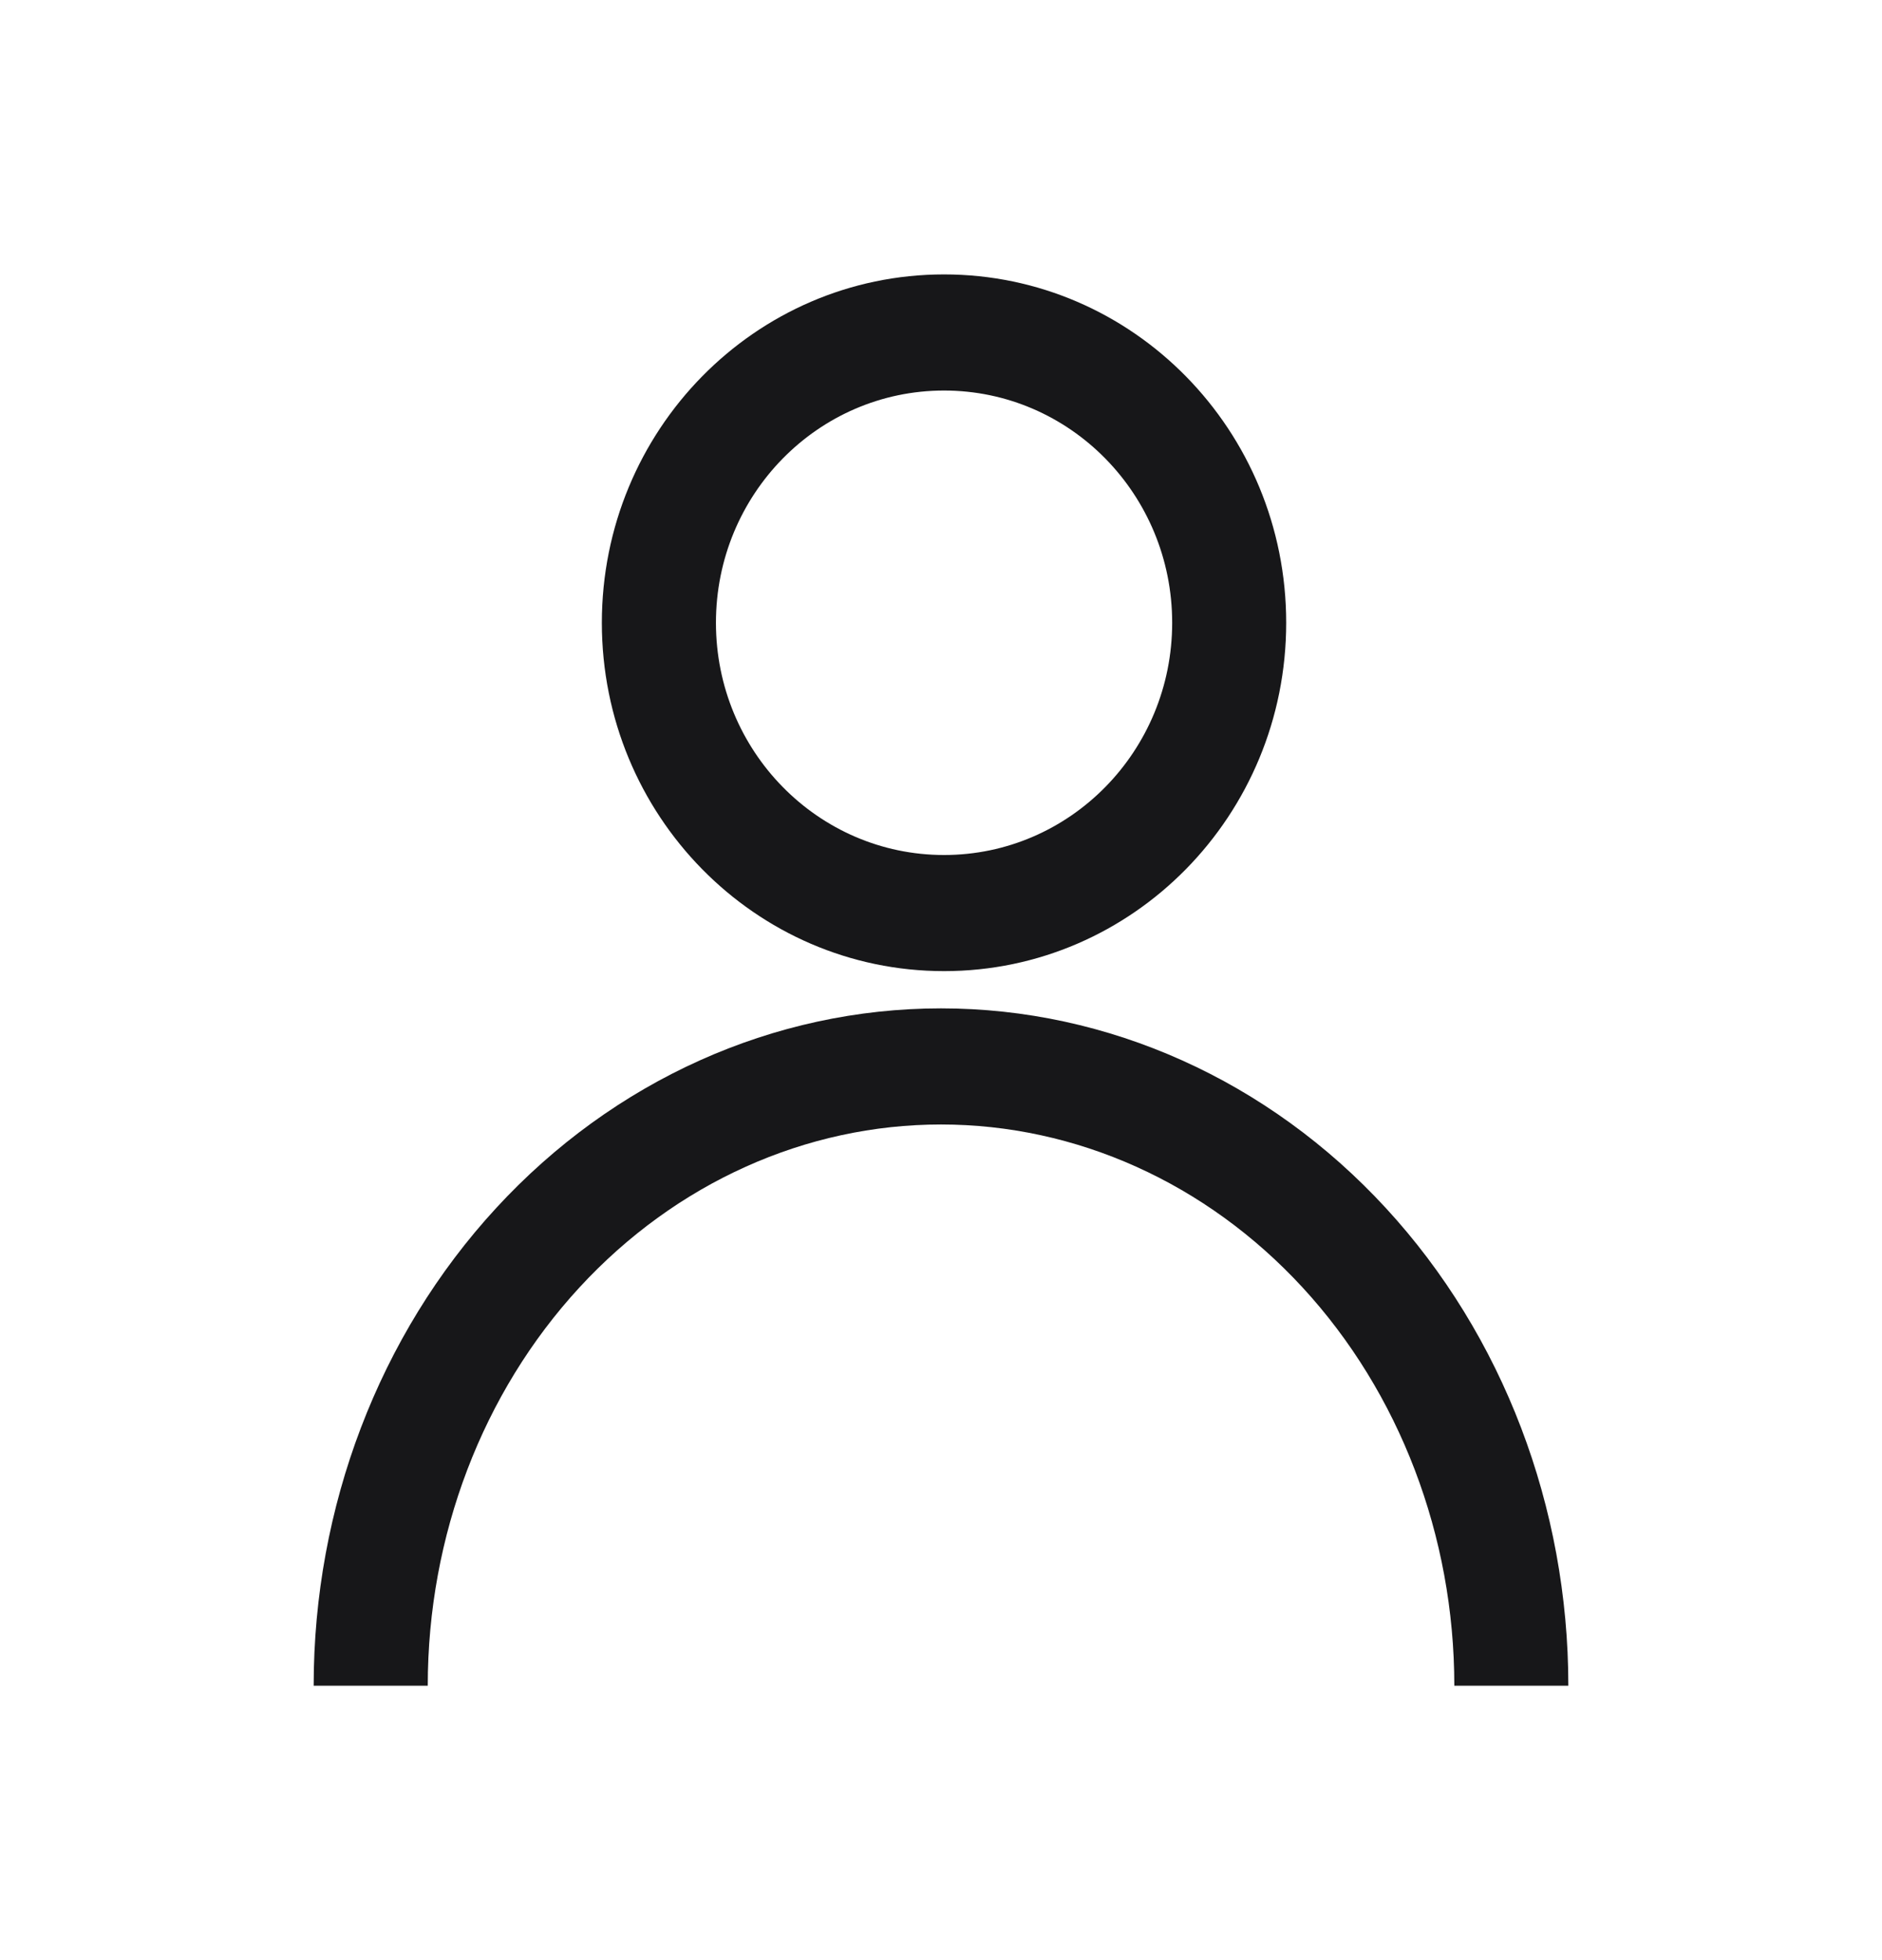
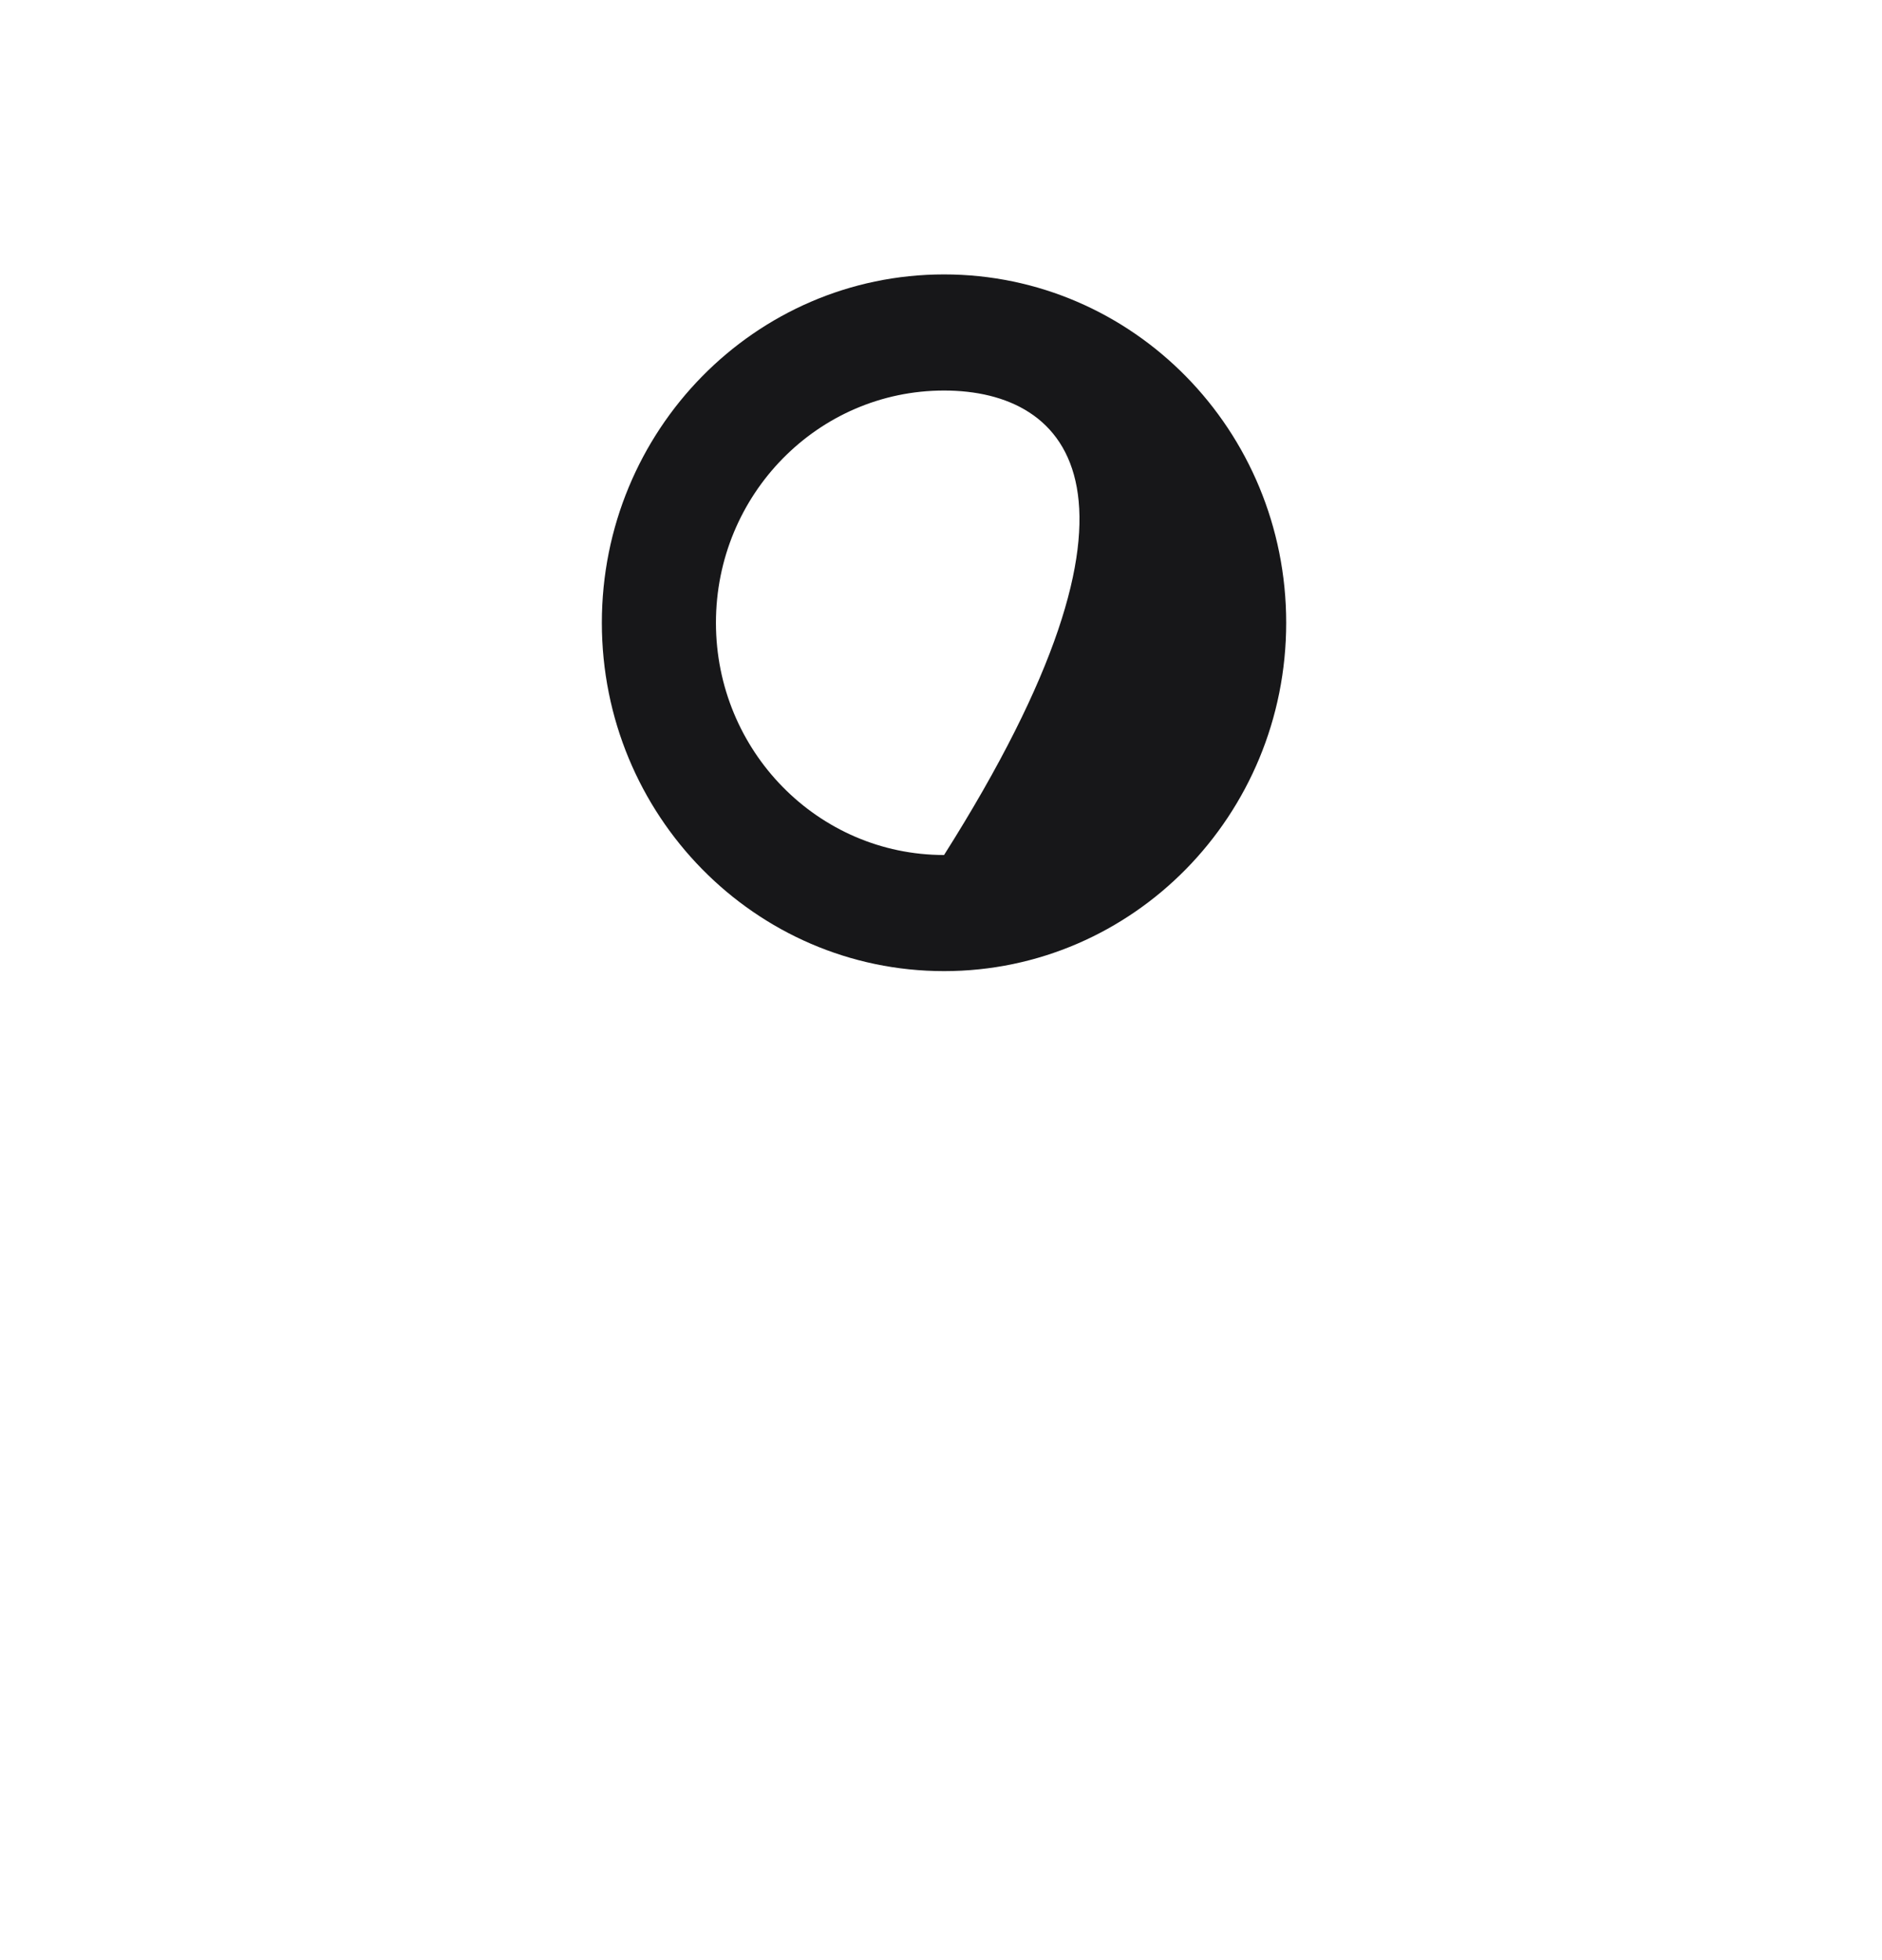
<svg xmlns="http://www.w3.org/2000/svg" width="24" height="25" viewBox="0 0 24 25" fill="none">
-   <path d="M12 12.861C14.137 12.861 16.177 13.783 17.673 15.408C19.168 17.031 20 19.224 20 21.5H18.546C18.546 19.587 17.845 17.761 16.612 16.422C15.38 15.084 13.72 14.342 12 14.342C10.28 14.342 8.62 15.084 7.388 16.422C6.155 17.761 5.455 19.587 5.455 21.5H4C4 19.224 4.832 17.031 6.327 15.408C7.823 13.783 9.863 12.861 12 12.861Z" fill="#171719" />
-   <path fill-rule="evenodd" clip-rule="evenodd" d="M12.039 3.5C14.449 3.5 16.402 5.489 16.402 7.943C16.402 10.397 14.449 12.386 12.039 12.386C9.629 12.386 7.675 10.397 7.675 7.943C7.675 5.489 9.629 3.5 12.039 3.5ZM12.039 4.981C10.432 4.981 9.13 6.307 9.13 7.943C9.13 9.579 10.432 10.905 12.039 10.905C13.645 10.905 14.948 9.579 14.948 7.943C14.948 6.307 13.645 4.981 12.039 4.981Z" fill="#171719" />
+   <path fill-rule="evenodd" clip-rule="evenodd" d="M12.039 3.5C14.449 3.5 16.402 5.489 16.402 7.943C16.402 10.397 14.449 12.386 12.039 12.386C9.629 12.386 7.675 10.397 7.675 7.943C7.675 5.489 9.629 3.5 12.039 3.5ZM12.039 4.981C10.432 4.981 9.13 6.307 9.13 7.943C9.13 9.579 10.432 10.905 12.039 10.905C14.948 6.307 13.645 4.981 12.039 4.981Z" fill="#171719" />
</svg>